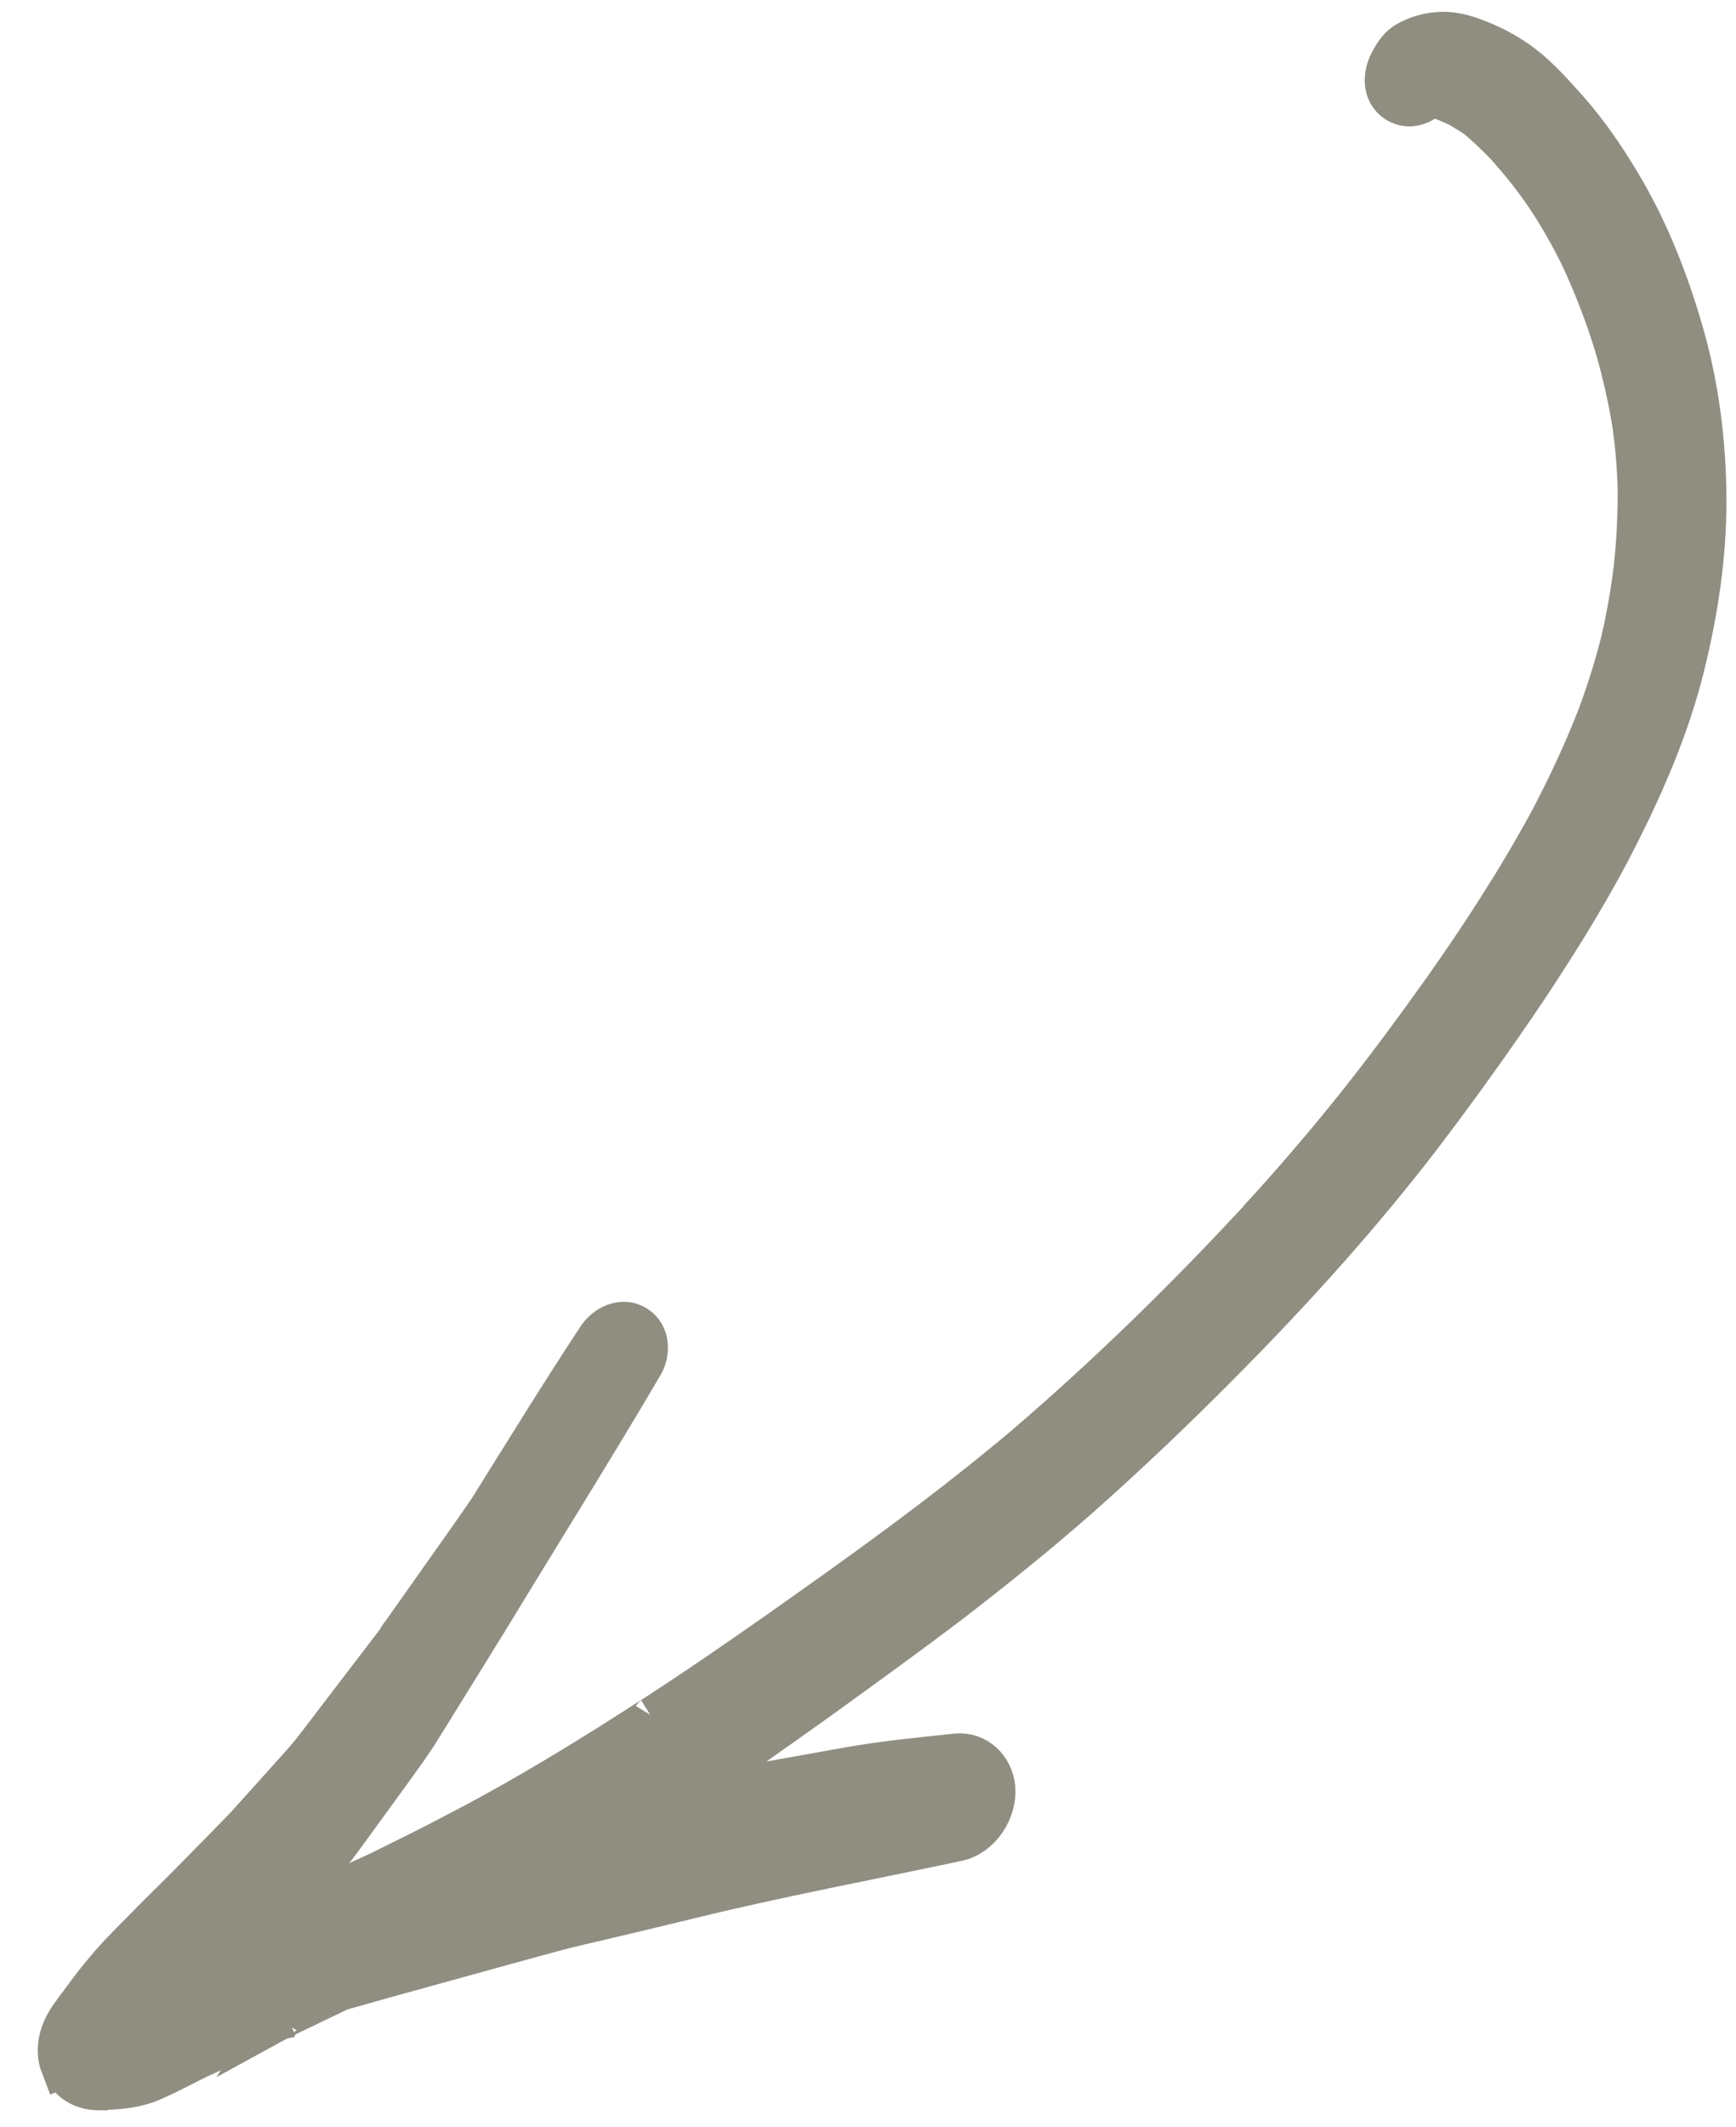
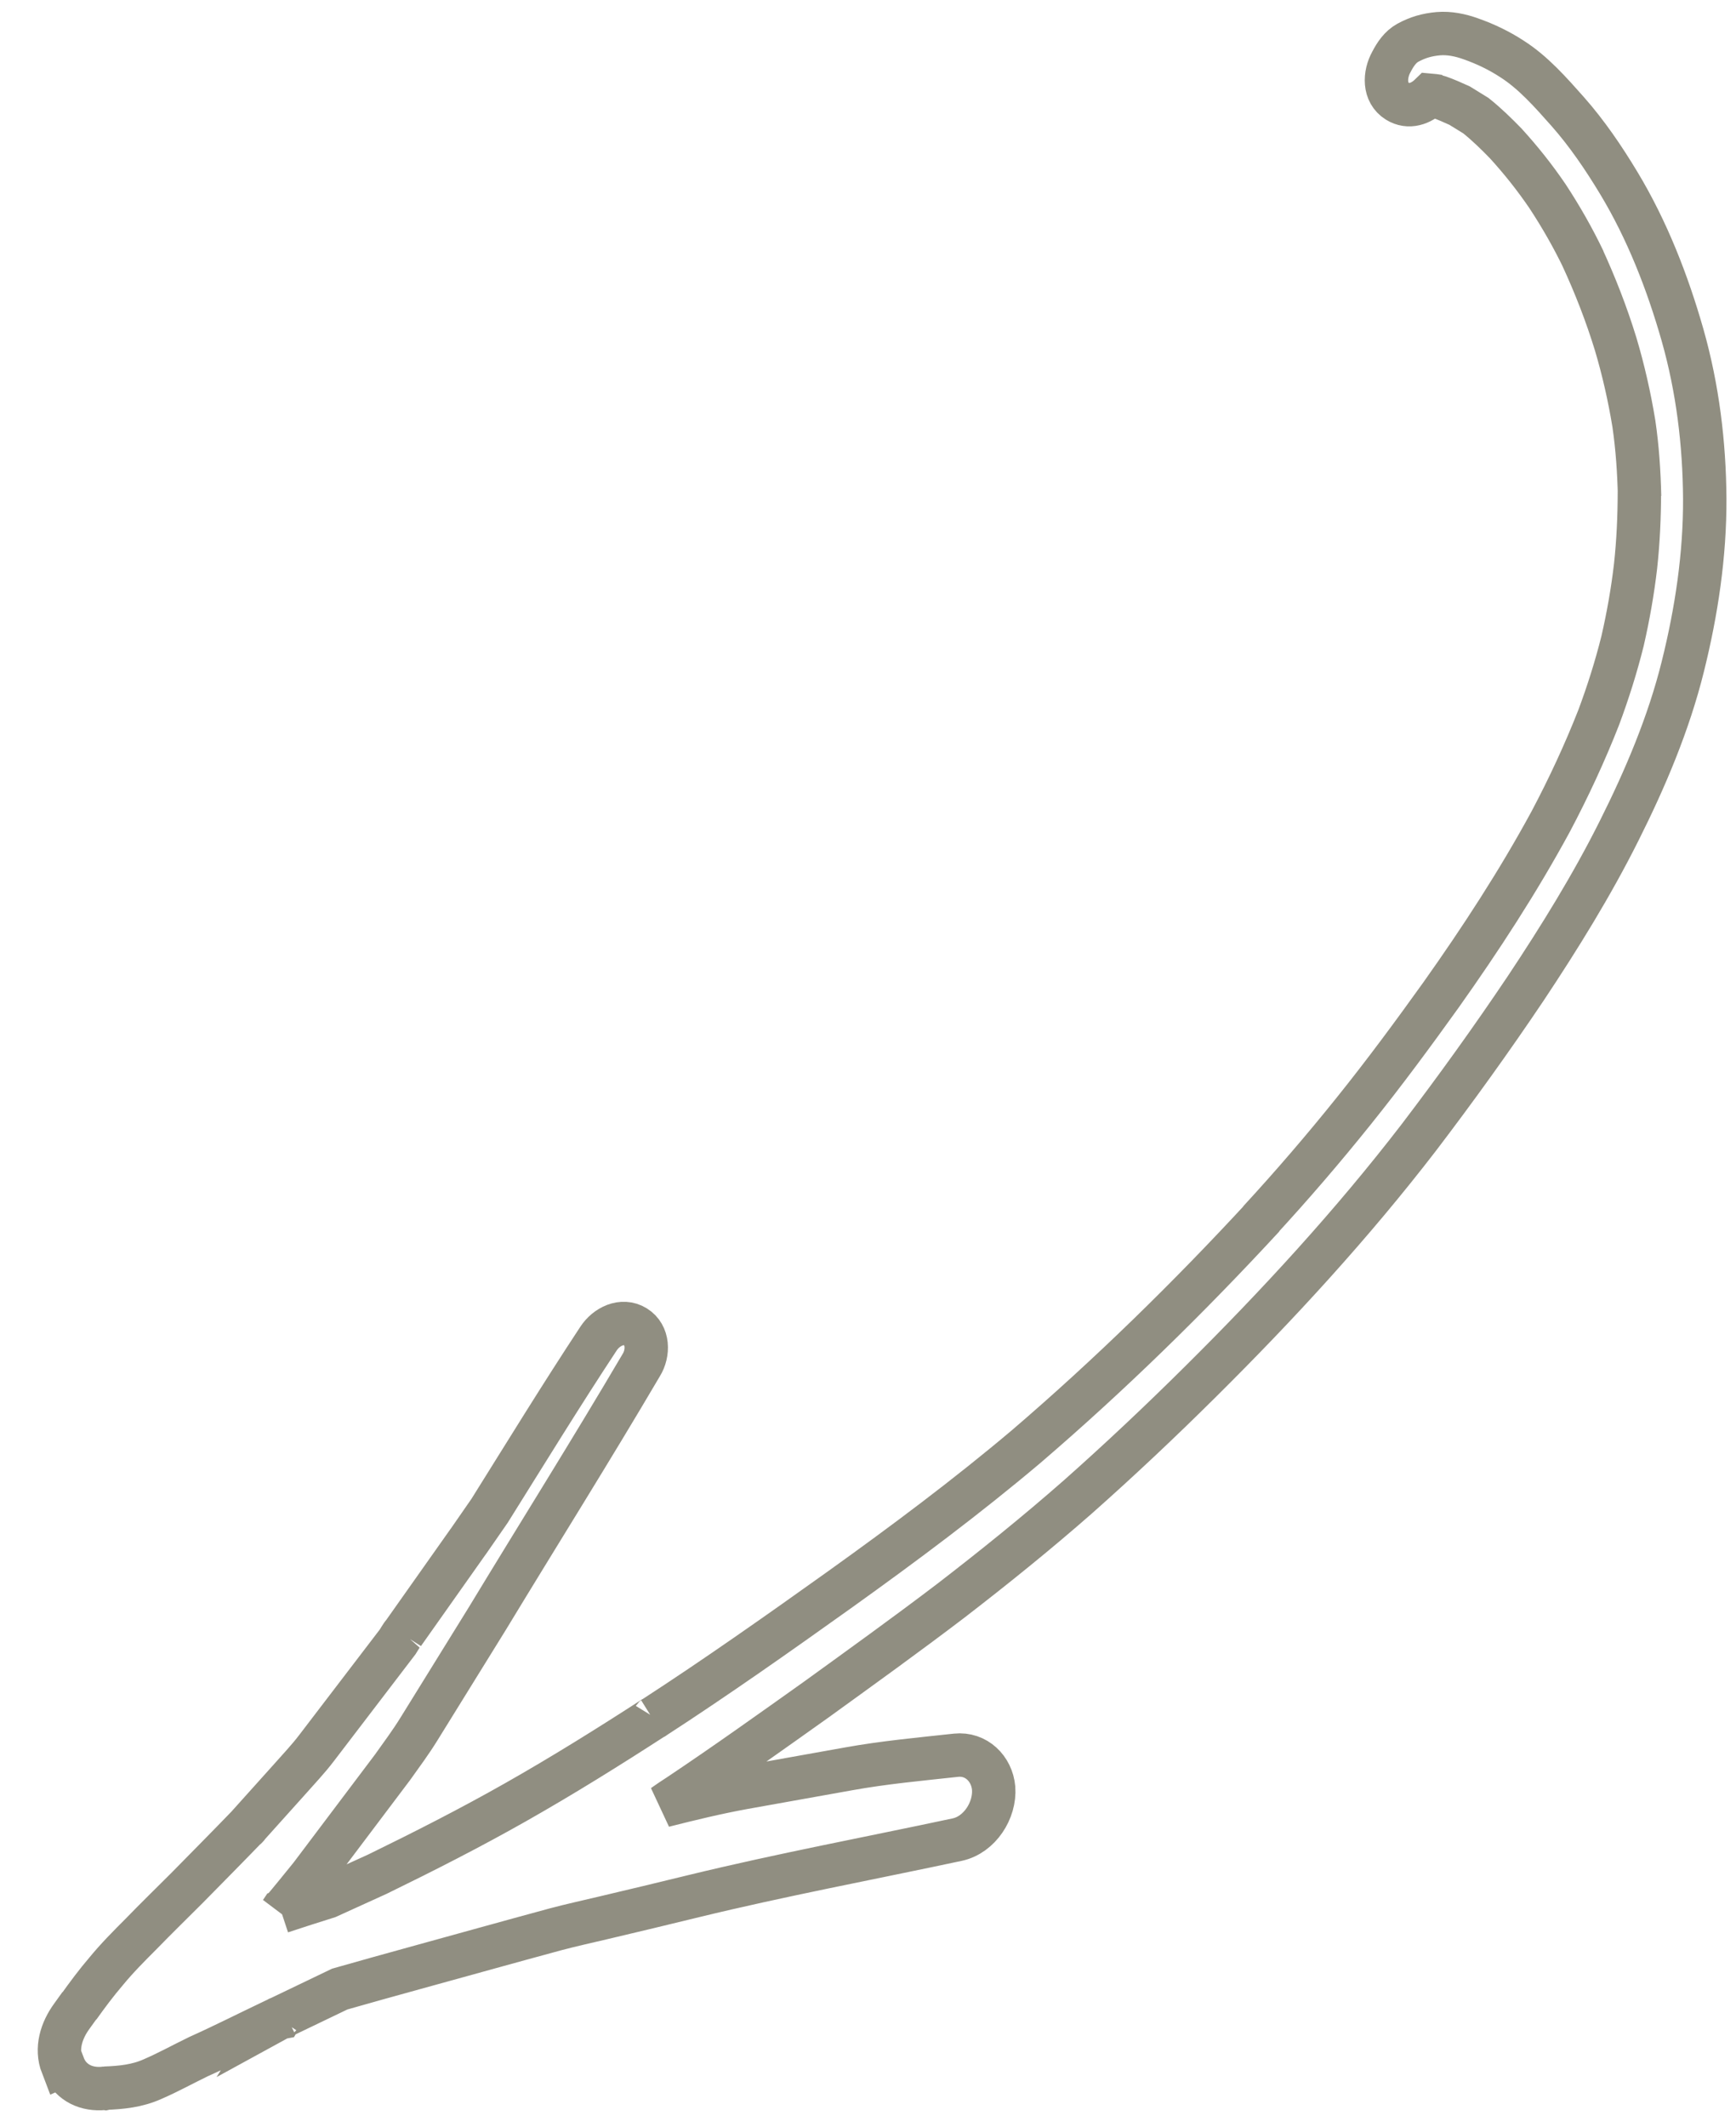
<svg xmlns="http://www.w3.org/2000/svg" width="40" height="49" viewBox="0 0 40 49" fill="none">
-   <path d="M1.435 47.579C1.282 47.184 1.414 46.77 1.654 46.441C1.716 46.355 1.781 46.263 1.843 46.178C1.831 46.197 1.823 46.21 1.812 46.229C2.013 45.947 2.221 45.668 2.444 45.408C2.694 45.103 2.977 44.819 3.256 44.54C3.599 44.186 3.955 43.84 4.304 43.491C4.78 43.007 5.253 42.53 5.723 42.043C5.703 42.075 5.667 42.105 5.64 42.133C5.982 41.752 6.325 41.371 6.667 40.99C6.878 40.75 7.102 40.517 7.298 40.258C7.915 39.446 8.544 38.632 9.161 37.82C9.169 37.807 9.173 37.801 9.181 37.788C9.177 37.794 9.173 37.801 9.169 37.807C9.173 37.801 9.181 37.788 9.185 37.782C9.185 37.782 9.189 37.775 9.193 37.769C9.193 37.769 9.197 37.763 9.201 37.756C9.205 37.75 9.209 37.743 9.217 37.73C9.241 37.692 9.264 37.654 9.295 37.619C9.295 37.619 9.295 37.619 9.291 37.626C9.791 36.918 10.291 36.211 10.791 35.503C10.787 35.509 10.783 35.516 10.779 35.522C10.947 35.281 11.114 35.039 11.281 34.798C12.111 33.472 12.929 32.138 13.791 30.832C13.968 30.561 14.333 30.371 14.64 30.561C14.947 30.751 14.946 31.167 14.776 31.442C13.62 33.407 12.411 35.33 11.23 37.279C10.708 38.123 10.181 38.974 9.654 39.824C9.464 40.131 9.252 40.416 9.047 40.704L7.858 42.339C7.638 42.636 7.399 42.922 7.16 43.207C6.936 43.484 6.707 43.767 6.476 44.04C6.476 44.04 6.476 44.04 6.48 44.034C6.835 43.917 7.191 43.801 7.552 43.689C7.933 43.517 8.317 43.34 8.697 43.168C9.775 42.642 10.835 42.103 11.871 41.516C12.961 40.899 14.028 40.233 15.076 39.555C15.068 39.568 15.058 39.57 15.043 39.579C16.508 38.629 17.938 37.621 19.365 36.602C20.828 35.554 22.274 34.476 23.646 33.318C25.57 31.669 27.391 29.887 29.111 28.024L29.014 28.123C29.772 27.3 30.501 26.452 31.198 25.583C31.896 24.714 32.559 23.816 33.209 22.909C34.12 21.624 34.979 20.307 35.73 18.924C36.143 18.144 36.517 17.34 36.838 16.522C37.052 15.947 37.237 15.362 37.386 14.765C37.516 14.199 37.619 13.617 37.686 13.039C37.748 12.467 37.773 11.899 37.774 11.325C37.778 11.362 37.771 11.402 37.778 11.433C37.765 10.868 37.728 10.314 37.647 9.759C37.545 9.139 37.405 8.521 37.227 7.924C37.016 7.236 36.756 6.57 36.454 5.915C36.468 5.95 36.479 5.974 36.497 6.003C36.25 5.487 35.97 4.996 35.656 4.518C35.364 4.089 35.046 3.689 34.693 3.302C34.477 3.08 34.256 2.864 34.008 2.665C33.88 2.586 33.758 2.511 33.63 2.432C33.471 2.36 33.319 2.292 33.152 2.233C33.123 2.223 33.083 2.216 33.053 2.207C33.087 2.21 33.11 2.215 33.143 2.218C33.08 2.206 33.013 2.2 32.946 2.194C32.746 2.388 32.459 2.494 32.197 2.331C31.878 2.133 31.899 1.713 32.061 1.424C32.151 1.25 32.264 1.081 32.438 0.985C32.666 0.861 32.881 0.799 33.143 0.776C33.395 0.755 33.653 0.809 33.892 0.895C34.226 1.013 34.54 1.163 34.836 1.356C35.331 1.671 35.735 2.134 36.121 2.568C36.568 3.074 36.952 3.64 37.301 4.219C37.955 5.305 38.423 6.506 38.769 7.72C39.116 8.944 39.271 10.208 39.28 11.479C39.286 12.783 39.09 14.086 38.775 15.351C38.45 16.662 37.912 17.93 37.309 19.132C36.681 20.388 35.936 21.59 35.157 22.762C34.368 23.937 33.544 25.081 32.688 26.205C31.152 28.2 29.446 30.054 27.656 31.829C26.739 32.739 25.804 33.62 24.841 34.474C23.89 35.309 22.903 36.104 21.904 36.874C20.884 37.65 19.846 38.396 18.805 39.149C17.761 39.891 16.713 40.64 15.641 41.356C15.523 41.433 15.404 41.51 15.292 41.591C15.901 41.437 16.505 41.29 17.124 41.177C17.931 41.031 18.744 40.889 19.551 40.743C20.369 40.595 21.203 40.519 22.029 40.429C22.492 40.38 22.855 40.737 22.895 41.187C22.933 41.697 22.574 42.262 22.054 42.373C20.035 42.804 18.005 43.183 15.994 43.672C15.286 43.844 14.578 44.016 13.864 44.183C13.512 44.266 13.153 44.345 12.803 44.438C11.72 44.731 10.628 45.037 9.54 45.336C8.965 45.493 8.396 45.654 7.828 45.815C7.351 46.042 6.881 46.272 6.404 46.499C6.412 46.486 6.429 46.488 6.443 46.479C6.439 46.485 6.429 46.488 6.418 46.49C6.422 46.484 6.443 46.479 6.453 46.477C6.453 46.477 6.457 46.47 6.468 46.468C6.468 46.468 6.482 46.459 6.492 46.456C6.517 46.445 6.542 46.434 6.566 46.423C6.513 46.452 6.457 46.47 6.404 46.499C6.379 46.51 6.355 46.522 6.33 46.533C5.74 46.813 5.16 47.108 4.572 47.372C4.218 47.543 3.88 47.731 3.518 47.888C3.162 48.048 2.794 48.085 2.415 48.098C2.442 48.097 2.458 48.098 2.486 48.097C2.458 48.098 2.431 48.099 2.411 48.104C2.394 48.102 2.373 48.107 2.35 48.102C2.367 48.103 2.388 48.099 2.404 48.1C2.377 48.101 2.356 48.106 2.329 48.107C2.129 48.115 1.944 48.072 1.791 47.977C1.644 47.885 1.531 47.754 1.46 47.568L1.435 47.579Z" fill="#908E81" />
-   <path d="M6.404 46.499C6.881 46.272 7.351 46.042 7.828 45.815C8.396 45.654 8.965 45.493 9.54 45.336C10.628 45.037 11.72 44.731 12.803 44.438C13.153 44.345 13.512 44.266 13.864 44.183C14.578 44.016 15.286 43.844 15.994 43.672C18.005 43.183 20.035 42.804 22.054 42.373C22.574 42.262 22.933 41.697 22.895 41.187C22.855 40.737 22.492 40.38 22.029 40.429C21.203 40.519 20.369 40.595 19.551 40.743C18.744 40.889 17.931 41.031 17.124 41.177C16.505 41.29 15.901 41.437 15.292 41.591C15.404 41.51 15.523 41.433 15.641 41.356C16.713 40.64 17.761 39.891 18.805 39.149C19.846 38.396 20.884 37.65 21.904 36.874C22.903 36.104 23.89 35.309 24.841 34.474C25.804 33.62 26.739 32.739 27.656 31.829C29.446 30.054 31.152 28.2 32.688 26.205C33.544 25.081 34.368 23.937 35.157 22.762C35.936 21.59 36.681 20.388 37.309 19.132C37.912 17.93 38.45 16.662 38.775 15.351C39.09 14.086 39.286 12.783 39.28 11.479C39.271 10.208 39.116 8.944 38.769 7.72C38.423 6.506 37.955 5.305 37.301 4.219C36.952 3.64 36.568 3.074 36.121 2.568C35.735 2.134 35.331 1.671 34.836 1.356C34.54 1.163 34.226 1.013 33.892 0.895C33.653 0.809 33.395 0.755 33.143 0.776C32.881 0.799 32.666 0.861 32.438 0.985C32.264 1.081 32.151 1.25 32.061 1.424C31.899 1.713 31.878 2.133 32.197 2.331C32.459 2.494 32.746 2.388 32.946 2.194C33.013 2.2 33.08 2.206 33.143 2.218C33.11 2.215 33.087 2.21 33.053 2.207C33.083 2.216 33.123 2.223 33.152 2.233C33.319 2.292 33.471 2.36 33.63 2.432C33.758 2.511 33.88 2.586 34.008 2.665C34.256 2.864 34.477 3.08 34.693 3.302C35.046 3.689 35.364 4.089 35.656 4.518C35.97 4.996 36.25 5.487 36.497 6.003C36.479 5.974 36.468 5.95 36.454 5.915C36.756 6.57 37.016 7.236 37.227 7.924C37.405 8.521 37.545 9.139 37.647 9.759C37.728 10.314 37.765 10.868 37.778 11.433C37.771 11.402 37.778 11.362 37.774 11.325C37.773 11.899 37.748 12.467 37.686 13.039C37.619 13.617 37.516 14.199 37.386 14.765C37.237 15.362 37.052 15.947 36.838 16.522C36.517 17.34 36.143 18.144 35.73 18.924C34.979 20.307 34.12 21.624 33.209 22.909C32.559 23.816 31.896 24.714 31.198 25.583C30.501 26.452 29.772 27.3 29.014 28.123L29.111 28.024C27.391 29.887 25.57 31.669 23.646 33.318C22.274 34.476 20.828 35.554 19.365 36.602C17.938 37.621 16.508 38.629 15.043 39.579C15.058 39.57 15.068 39.568 15.076 39.555C14.028 40.233 12.961 40.899 11.871 41.516C10.835 42.103 9.775 42.642 8.697 43.168C8.317 43.34 7.933 43.517 7.552 43.689C7.191 43.801 6.835 43.917 6.48 44.034C6.476 44.04 6.476 44.04 6.476 44.04C6.707 43.767 6.936 43.484 7.16 43.207C7.399 42.922 7.638 42.636 7.858 42.339L9.047 40.704C9.252 40.416 9.464 40.131 9.654 39.824C10.181 38.974 10.708 38.123 11.23 37.279C12.411 35.33 13.62 33.407 14.776 31.442C14.946 31.167 14.947 30.751 14.64 30.561C14.333 30.371 13.968 30.561 13.791 30.832C12.929 32.138 12.111 33.472 11.281 34.798C11.114 35.039 10.947 35.281 10.779 35.522C10.783 35.516 10.787 35.509 10.791 35.503C10.291 36.211 9.791 36.918 9.291 37.626C9.295 37.619 9.295 37.619 9.295 37.619C9.264 37.654 9.241 37.692 9.217 37.73C9.209 37.743 9.205 37.75 9.201 37.756C9.197 37.763 9.193 37.769 9.193 37.769C9.189 37.775 9.185 37.782 9.185 37.782C9.181 37.788 9.173 37.801 9.169 37.807C9.173 37.801 9.177 37.794 9.181 37.788C9.173 37.801 9.169 37.807 9.161 37.82C8.544 38.632 7.915 39.446 7.298 40.258C7.102 40.517 6.878 40.75 6.667 40.99C6.325 41.371 5.982 41.752 5.64 42.133C5.667 42.105 5.703 42.075 5.723 42.043C5.253 42.53 4.78 43.007 4.304 43.491C3.955 43.84 3.599 44.186 3.256 44.54C2.977 44.819 2.694 45.103 2.444 45.408C2.221 45.668 2.013 45.947 1.812 46.229C1.823 46.21 1.831 46.197 1.843 46.178C1.781 46.263 1.716 46.355 1.654 46.441C1.414 46.77 1.282 47.184 1.435 47.579L1.46 47.568C1.531 47.754 1.644 47.885 1.791 47.977C1.944 48.072 2.129 48.115 2.329 48.107C2.356 48.106 2.377 48.101 2.404 48.1C2.388 48.099 2.367 48.103 2.35 48.102C2.373 48.107 2.394 48.102 2.411 48.104C2.431 48.099 2.458 48.098 2.486 48.097C2.458 48.098 2.442 48.097 2.415 48.098C2.794 48.085 3.162 48.048 3.518 47.888C3.88 47.731 4.218 47.543 4.572 47.372C5.16 47.108 5.74 46.813 6.33 46.533C6.355 46.522 6.379 46.51 6.404 46.499ZM6.404 46.499C6.412 46.486 6.429 46.488 6.443 46.479C6.439 46.485 6.429 46.488 6.418 46.49C6.422 46.484 6.443 46.479 6.453 46.477C6.453 46.477 6.457 46.47 6.468 46.468C6.468 46.468 6.482 46.459 6.492 46.456C6.517 46.445 6.542 46.434 6.566 46.423C6.513 46.452 6.457 46.47 6.404 46.499Z" stroke="#908E81" />
+   <path d="M6.404 46.499C6.881 46.272 7.351 46.042 7.828 45.815C8.396 45.654 8.965 45.493 9.54 45.336C10.628 45.037 11.72 44.731 12.803 44.438C13.153 44.345 13.512 44.266 13.864 44.183C14.578 44.016 15.286 43.844 15.994 43.672C18.005 43.183 20.035 42.804 22.054 42.373C22.574 42.262 22.933 41.697 22.895 41.187C22.855 40.737 22.492 40.38 22.029 40.429C21.203 40.519 20.369 40.595 19.551 40.743C18.744 40.889 17.931 41.031 17.124 41.177C16.505 41.29 15.901 41.437 15.292 41.591C15.404 41.51 15.523 41.433 15.641 41.356C16.713 40.64 17.761 39.891 18.805 39.149C19.846 38.396 20.884 37.65 21.904 36.874C22.903 36.104 23.89 35.309 24.841 34.474C25.804 33.62 26.739 32.739 27.656 31.829C29.446 30.054 31.152 28.2 32.688 26.205C33.544 25.081 34.368 23.937 35.157 22.762C35.936 21.59 36.681 20.388 37.309 19.132C37.912 17.93 38.45 16.662 38.775 15.351C39.09 14.086 39.286 12.783 39.28 11.479C39.271 10.208 39.116 8.944 38.769 7.72C38.423 6.506 37.955 5.305 37.301 4.219C36.952 3.64 36.568 3.074 36.121 2.568C35.735 2.134 35.331 1.671 34.836 1.356C34.54 1.163 34.226 1.013 33.892 0.895C33.653 0.809 33.395 0.755 33.143 0.776C32.881 0.799 32.666 0.861 32.438 0.985C32.264 1.081 32.151 1.25 32.061 1.424C31.899 1.713 31.878 2.133 32.197 2.331C32.459 2.494 32.746 2.388 32.946 2.194C33.013 2.2 33.08 2.206 33.143 2.218C33.11 2.215 33.087 2.21 33.053 2.207C33.083 2.216 33.123 2.223 33.152 2.233C33.319 2.292 33.471 2.36 33.63 2.432C33.758 2.511 33.88 2.586 34.008 2.665C34.256 2.864 34.477 3.08 34.693 3.302C35.046 3.689 35.364 4.089 35.656 4.518C35.97 4.996 36.25 5.487 36.497 6.003C36.479 5.974 36.468 5.95 36.454 5.915C36.756 6.57 37.016 7.236 37.227 7.924C37.405 8.521 37.545 9.139 37.647 9.759C37.728 10.314 37.765 10.868 37.778 11.433C37.771 11.402 37.778 11.362 37.774 11.325C37.773 11.899 37.748 12.467 37.686 13.039C37.619 13.617 37.516 14.199 37.386 14.765C37.237 15.362 37.052 15.947 36.838 16.522C36.517 17.34 36.143 18.144 35.73 18.924C34.979 20.307 34.12 21.624 33.209 22.909C32.559 23.816 31.896 24.714 31.198 25.583C30.501 26.452 29.772 27.3 29.014 28.123L29.111 28.024C27.391 29.887 25.57 31.669 23.646 33.318C22.274 34.476 20.828 35.554 19.365 36.602C17.938 37.621 16.508 38.629 15.043 39.579C15.058 39.57 15.068 39.568 15.076 39.555C14.028 40.233 12.961 40.899 11.871 41.516C10.835 42.103 9.775 42.642 8.697 43.168C8.317 43.34 7.933 43.517 7.552 43.689C7.191 43.801 6.835 43.917 6.48 44.034C6.476 44.04 6.476 44.04 6.476 44.04C6.707 43.767 6.936 43.484 7.16 43.207L9.047 40.704C9.252 40.416 9.464 40.131 9.654 39.824C10.181 38.974 10.708 38.123 11.23 37.279C12.411 35.33 13.62 33.407 14.776 31.442C14.946 31.167 14.947 30.751 14.64 30.561C14.333 30.371 13.968 30.561 13.791 30.832C12.929 32.138 12.111 33.472 11.281 34.798C11.114 35.039 10.947 35.281 10.779 35.522C10.783 35.516 10.787 35.509 10.791 35.503C10.291 36.211 9.791 36.918 9.291 37.626C9.295 37.619 9.295 37.619 9.295 37.619C9.264 37.654 9.241 37.692 9.217 37.73C9.209 37.743 9.205 37.75 9.201 37.756C9.197 37.763 9.193 37.769 9.193 37.769C9.189 37.775 9.185 37.782 9.185 37.782C9.181 37.788 9.173 37.801 9.169 37.807C9.173 37.801 9.177 37.794 9.181 37.788C9.173 37.801 9.169 37.807 9.161 37.82C8.544 38.632 7.915 39.446 7.298 40.258C7.102 40.517 6.878 40.75 6.667 40.99C6.325 41.371 5.982 41.752 5.64 42.133C5.667 42.105 5.703 42.075 5.723 42.043C5.253 42.53 4.78 43.007 4.304 43.491C3.955 43.84 3.599 44.186 3.256 44.54C2.977 44.819 2.694 45.103 2.444 45.408C2.221 45.668 2.013 45.947 1.812 46.229C1.823 46.21 1.831 46.197 1.843 46.178C1.781 46.263 1.716 46.355 1.654 46.441C1.414 46.77 1.282 47.184 1.435 47.579L1.46 47.568C1.531 47.754 1.644 47.885 1.791 47.977C1.944 48.072 2.129 48.115 2.329 48.107C2.356 48.106 2.377 48.101 2.404 48.1C2.388 48.099 2.367 48.103 2.35 48.102C2.373 48.107 2.394 48.102 2.411 48.104C2.431 48.099 2.458 48.098 2.486 48.097C2.458 48.098 2.442 48.097 2.415 48.098C2.794 48.085 3.162 48.048 3.518 47.888C3.88 47.731 4.218 47.543 4.572 47.372C5.16 47.108 5.74 46.813 6.33 46.533C6.355 46.522 6.379 46.51 6.404 46.499ZM6.404 46.499C6.412 46.486 6.429 46.488 6.443 46.479C6.439 46.485 6.429 46.488 6.418 46.49C6.422 46.484 6.443 46.479 6.453 46.477C6.453 46.477 6.457 46.47 6.468 46.468C6.468 46.468 6.482 46.459 6.492 46.456C6.517 46.445 6.542 46.434 6.566 46.423C6.513 46.452 6.457 46.47 6.404 46.499Z" stroke="#908E81" />
</svg>